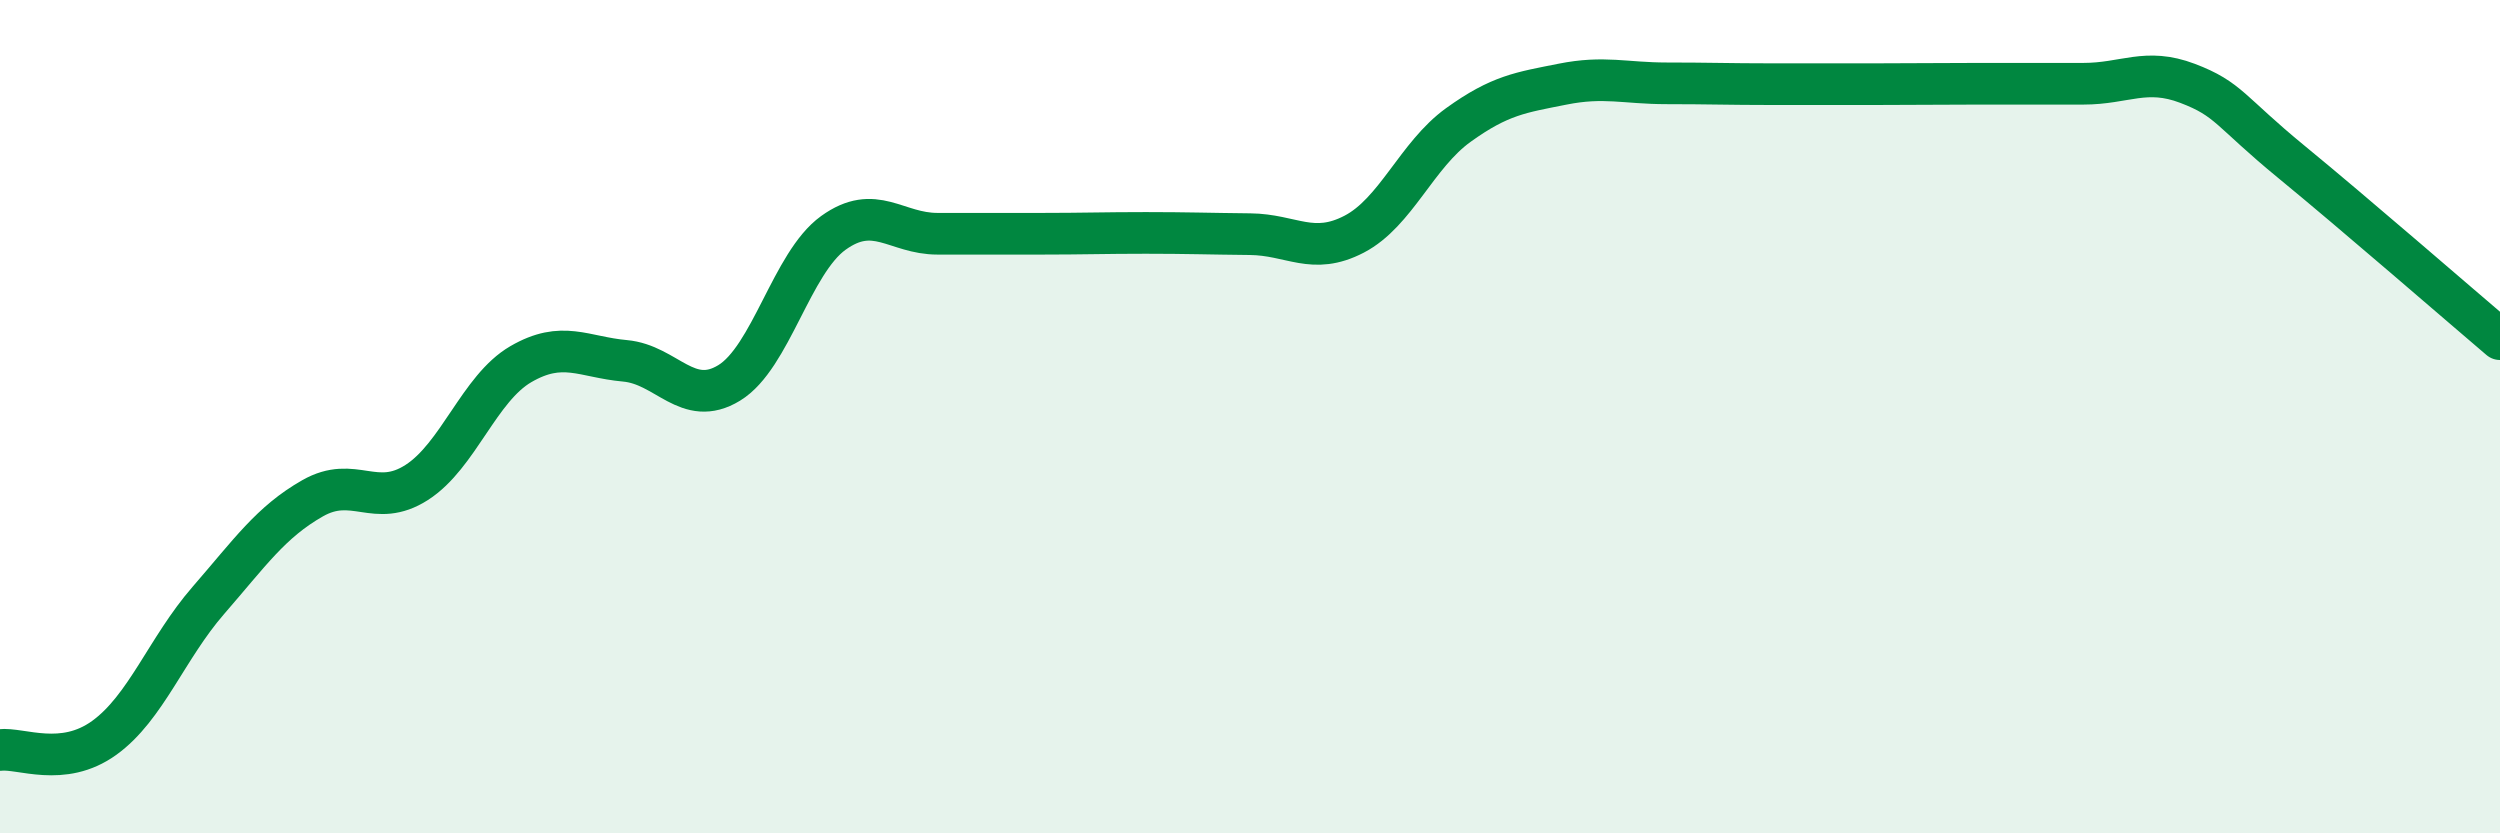
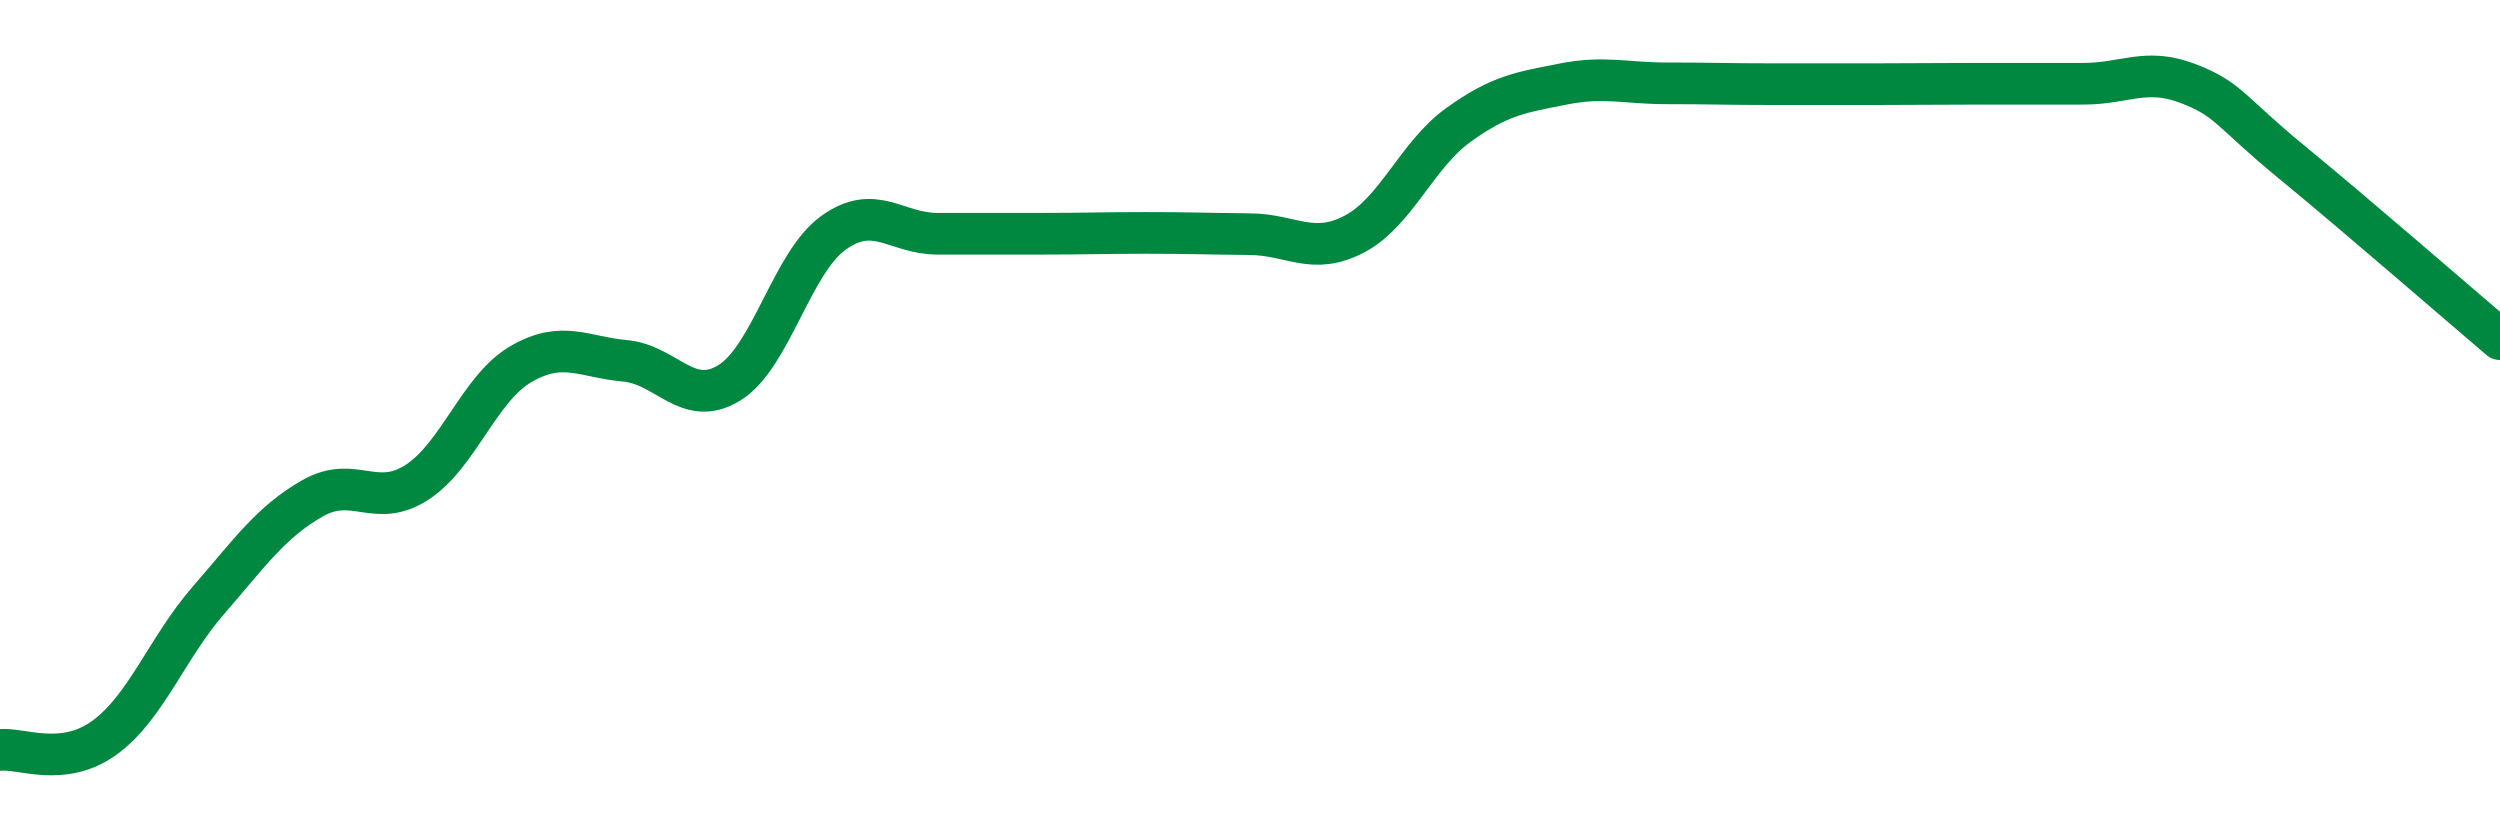
<svg xmlns="http://www.w3.org/2000/svg" width="60" height="20" viewBox="0 0 60 20">
-   <path d="M 0,18 C 0.5,17.94 1.5,18.43 2.5,17.71 C 3.5,16.99 4,15.56 5,14.41 C 6,13.26 6.5,12.53 7.5,11.96 C 8.5,11.39 9,12.22 10,11.58 C 11,10.94 11.5,9.32 12.5,8.74 C 13.5,8.16 14,8.57 15,8.66 C 16,8.75 16.5,9.8 17.5,9.19 C 18.5,8.58 19,6.31 20,5.59 C 21,4.87 21.5,5.61 22.5,5.61 C 23.5,5.61 24,5.61 25,5.61 C 26,5.61 26.5,5.59 27.5,5.59 C 28.5,5.59 29,5.61 30,5.62 C 31,5.63 31.5,6.14 32.5,5.62 C 33.5,5.1 34,3.72 35,3 C 36,2.28 36.5,2.22 37.5,2.02 C 38.5,1.82 39,2 40,2 C 41,2 41.5,2.02 42.5,2.02 C 43.5,2.02 44,2.02 45,2.02 C 46,2.02 46.5,2.01 47.5,2.01 C 48.5,2.01 49,2.01 50,2.01 C 51,2.01 51.5,1.62 52.5,2 C 53.5,2.38 53.5,2.66 55,3.89 C 56.5,5.12 59,7.29 60,8.14L60 20L0 20Z" fill="#008740" opacity="0.1" stroke-linecap="round" stroke-linejoin="round" />
  <path d="M 0,18 C 0.5,17.94 1.5,18.43 2.5,17.71 C 3.5,16.99 4,15.56 5,14.41 C 6,13.26 6.5,12.53 7.5,11.96 C 8.5,11.39 9,12.22 10,11.58 C 11,10.94 11.5,9.32 12.5,8.74 C 13.5,8.16 14,8.57 15,8.66 C 16,8.75 16.5,9.8 17.5,9.19 C 18.5,8.58 19,6.31 20,5.59 C 21,4.87 21.5,5.61 22.5,5.61 C 23.5,5.61 24,5.61 25,5.61 C 26,5.61 26.5,5.59 27.5,5.59 C 28.5,5.59 29,5.61 30,5.62 C 31,5.63 31.5,6.14 32.5,5.62 C 33.5,5.1 34,3.72 35,3 C 36,2.28 36.5,2.22 37.5,2.02 C 38.5,1.82 39,2 40,2 C 41,2 41.5,2.02 42.5,2.02 C 43.5,2.02 44,2.02 45,2.02 C 46,2.02 46.5,2.01 47.5,2.01 C 48.5,2.01 49,2.01 50,2.01 C 51,2.01 51.5,1.62 52.5,2 C 53.5,2.38 53.5,2.66 55,3.89 C 56.5,5.12 59,7.29 60,8.14" stroke="#008740" stroke-width="1" fill="none" stroke-linecap="round" stroke-linejoin="round" />
</svg>